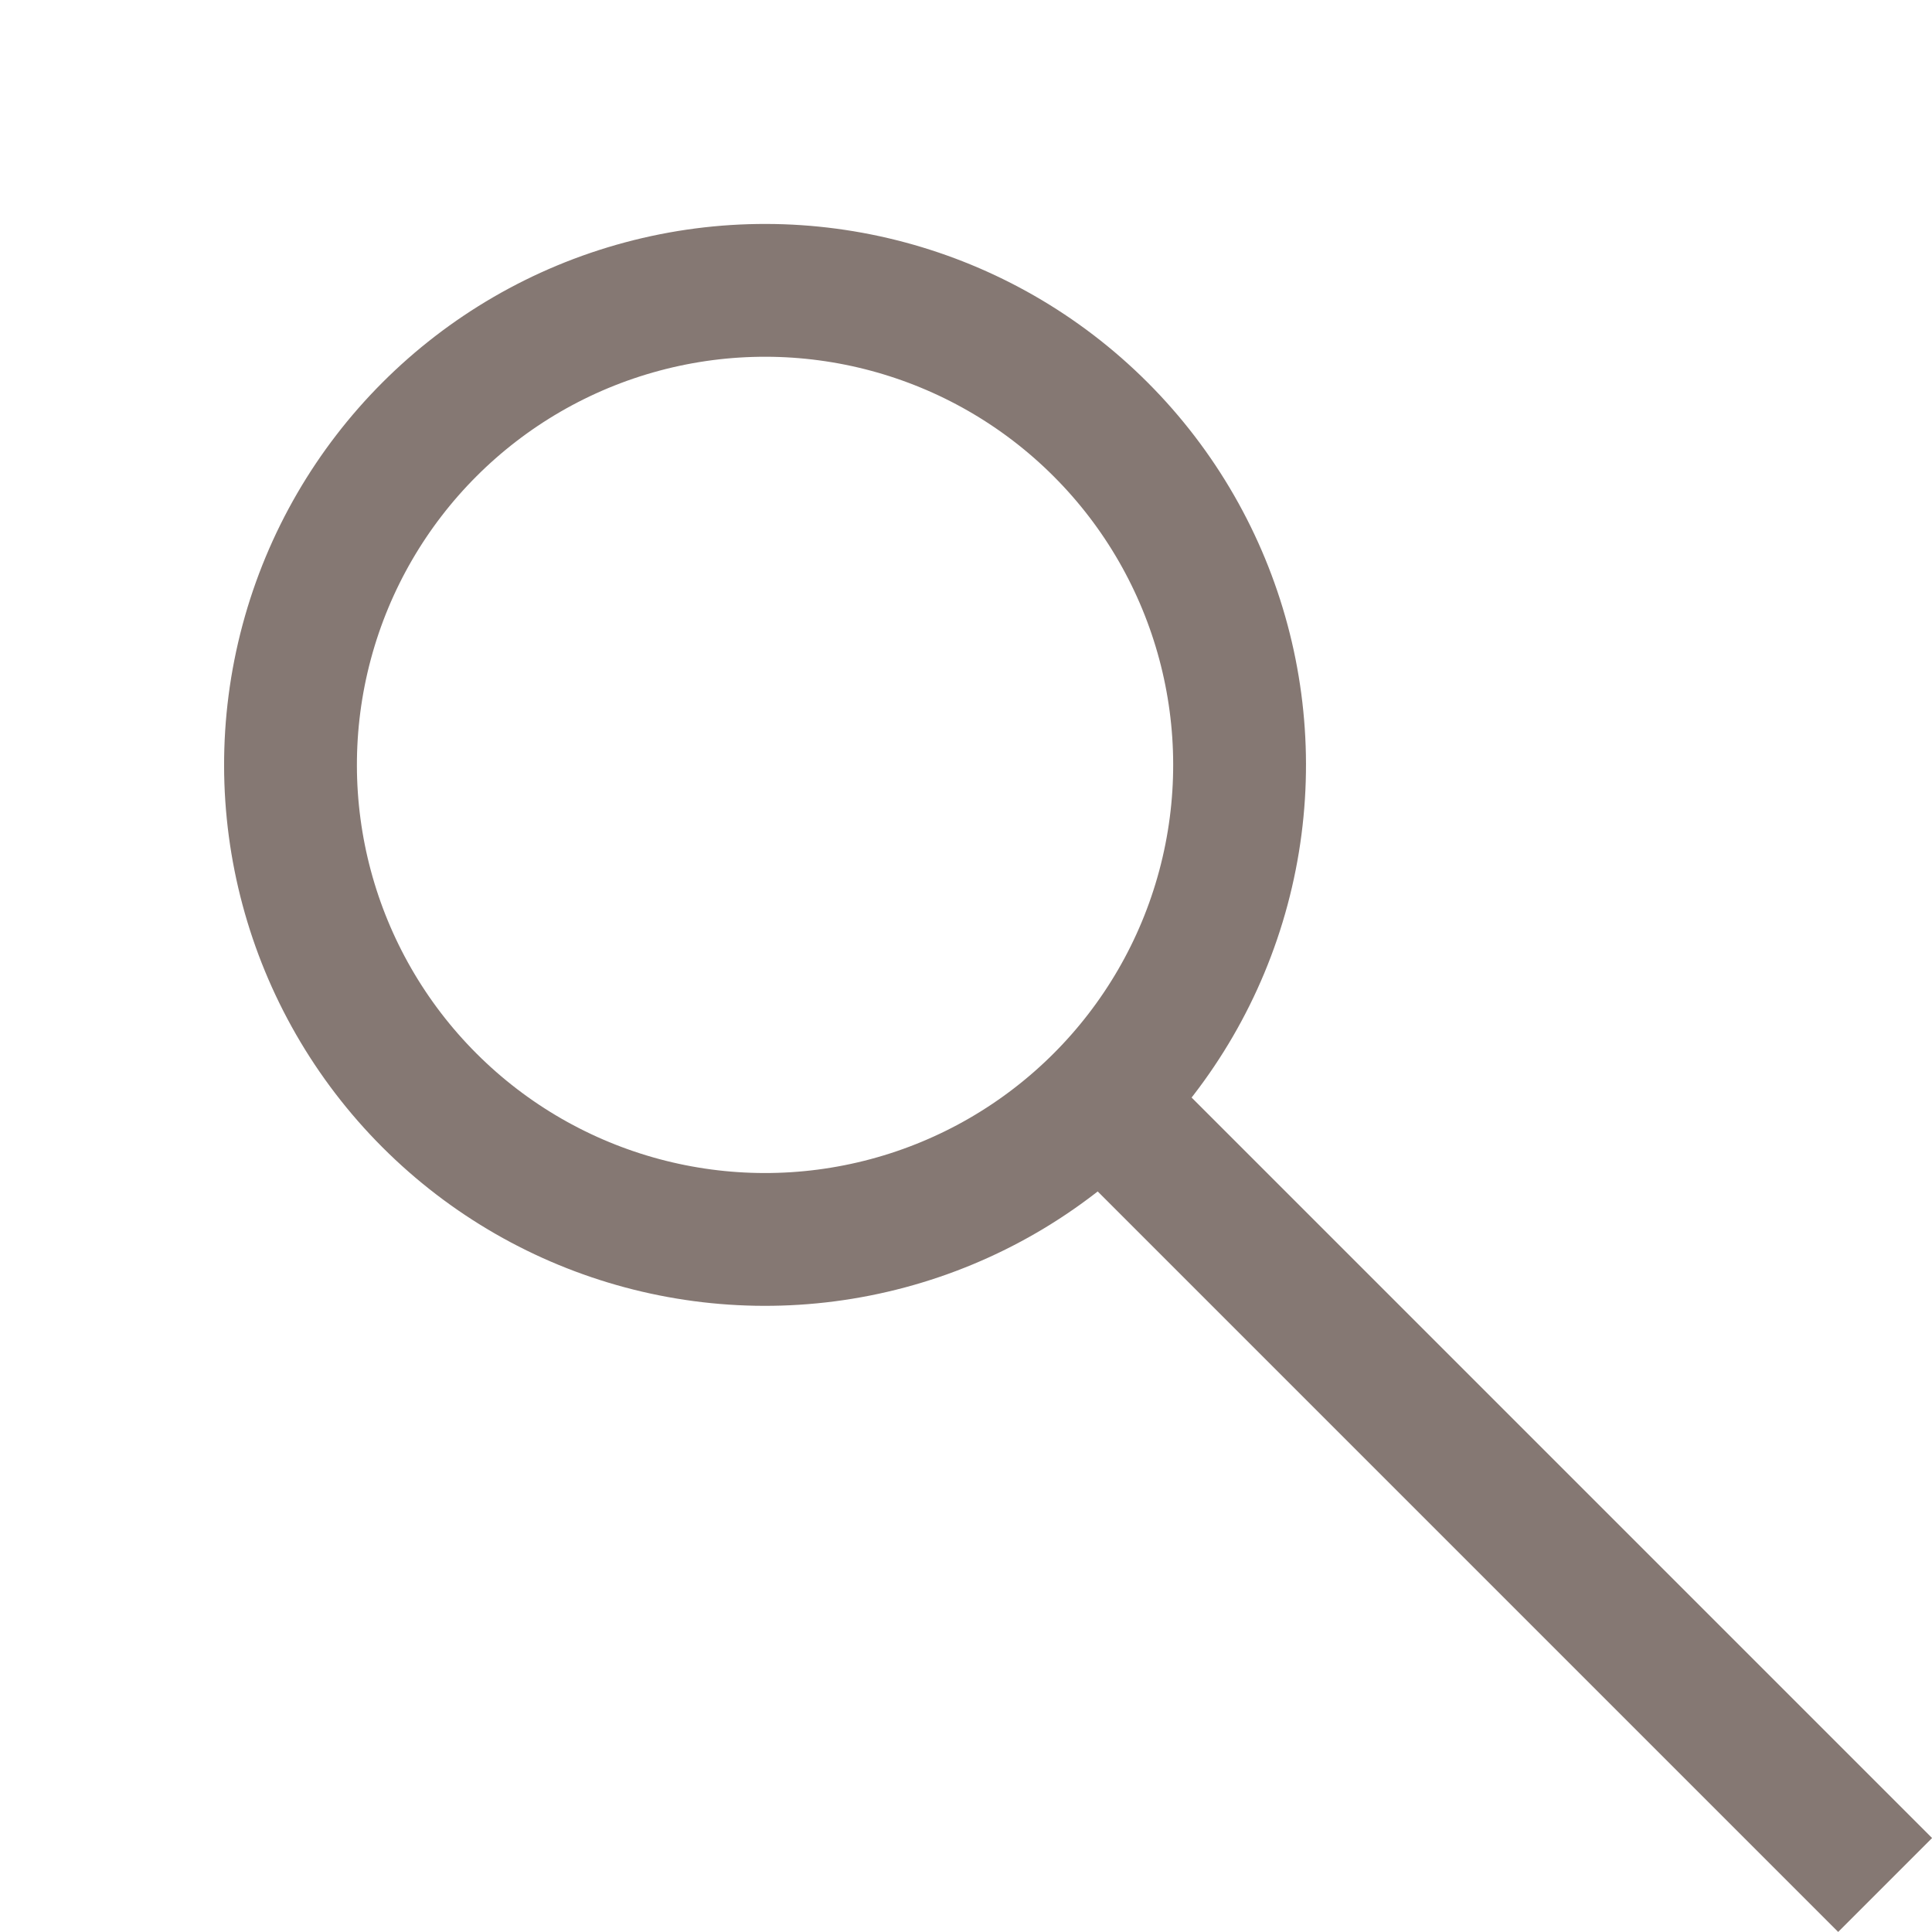
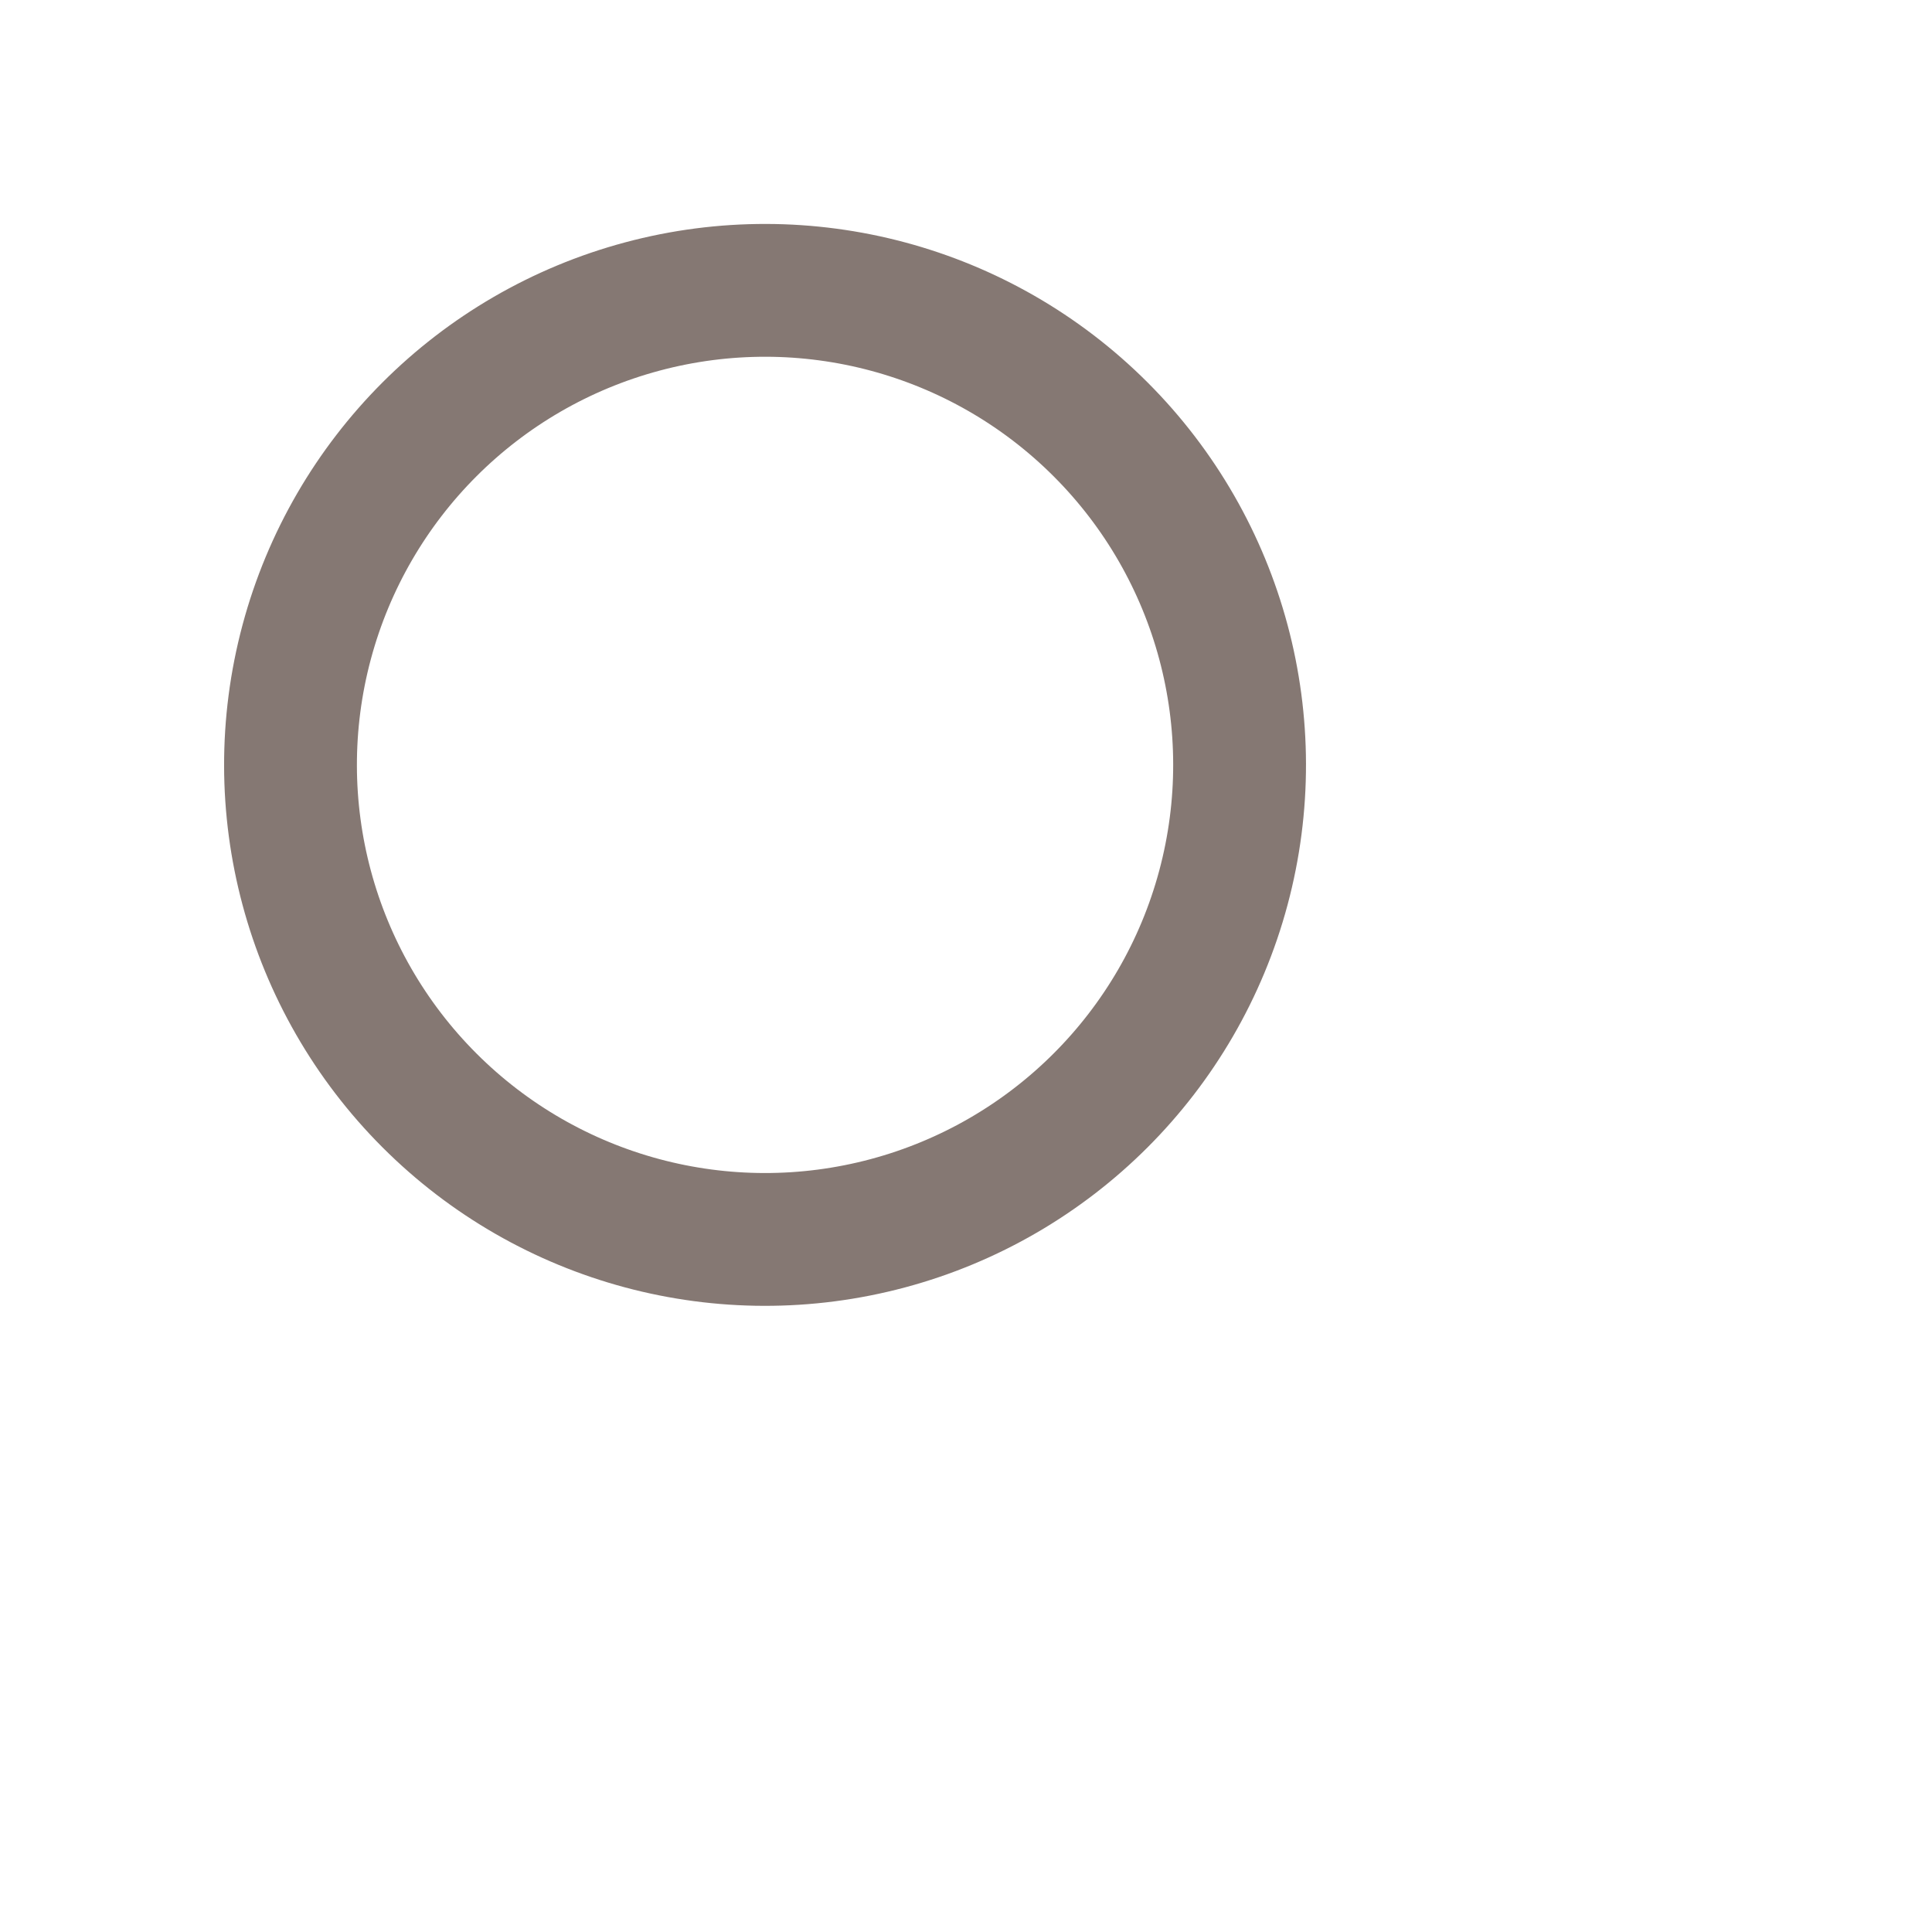
<svg xmlns="http://www.w3.org/2000/svg" width="14.547" height="14.547" viewBox="0 0 14.547 14.547">
  <g id="Group_139" data-name="Group 139" transform="translate(-909.339 851.459) rotate(-45)">
    <g id="Ellipse_1" data-name="Ellipse 1" transform="translate(1241 45)" fill="none" stroke="#857873" stroke-width="1">
      <circle cx="4.073" cy="4.073" r="4.073" stroke="none" />
      <circle cx="4.073" cy="4.073" r="3.573" fill="none" />
    </g>
-     <line id="Line_4" data-name="Line 4" y2="8.145" transform="translate(1245.073 52.855)" fill="none" stroke="#857873" stroke-width="1" />
  </g>
</svg>